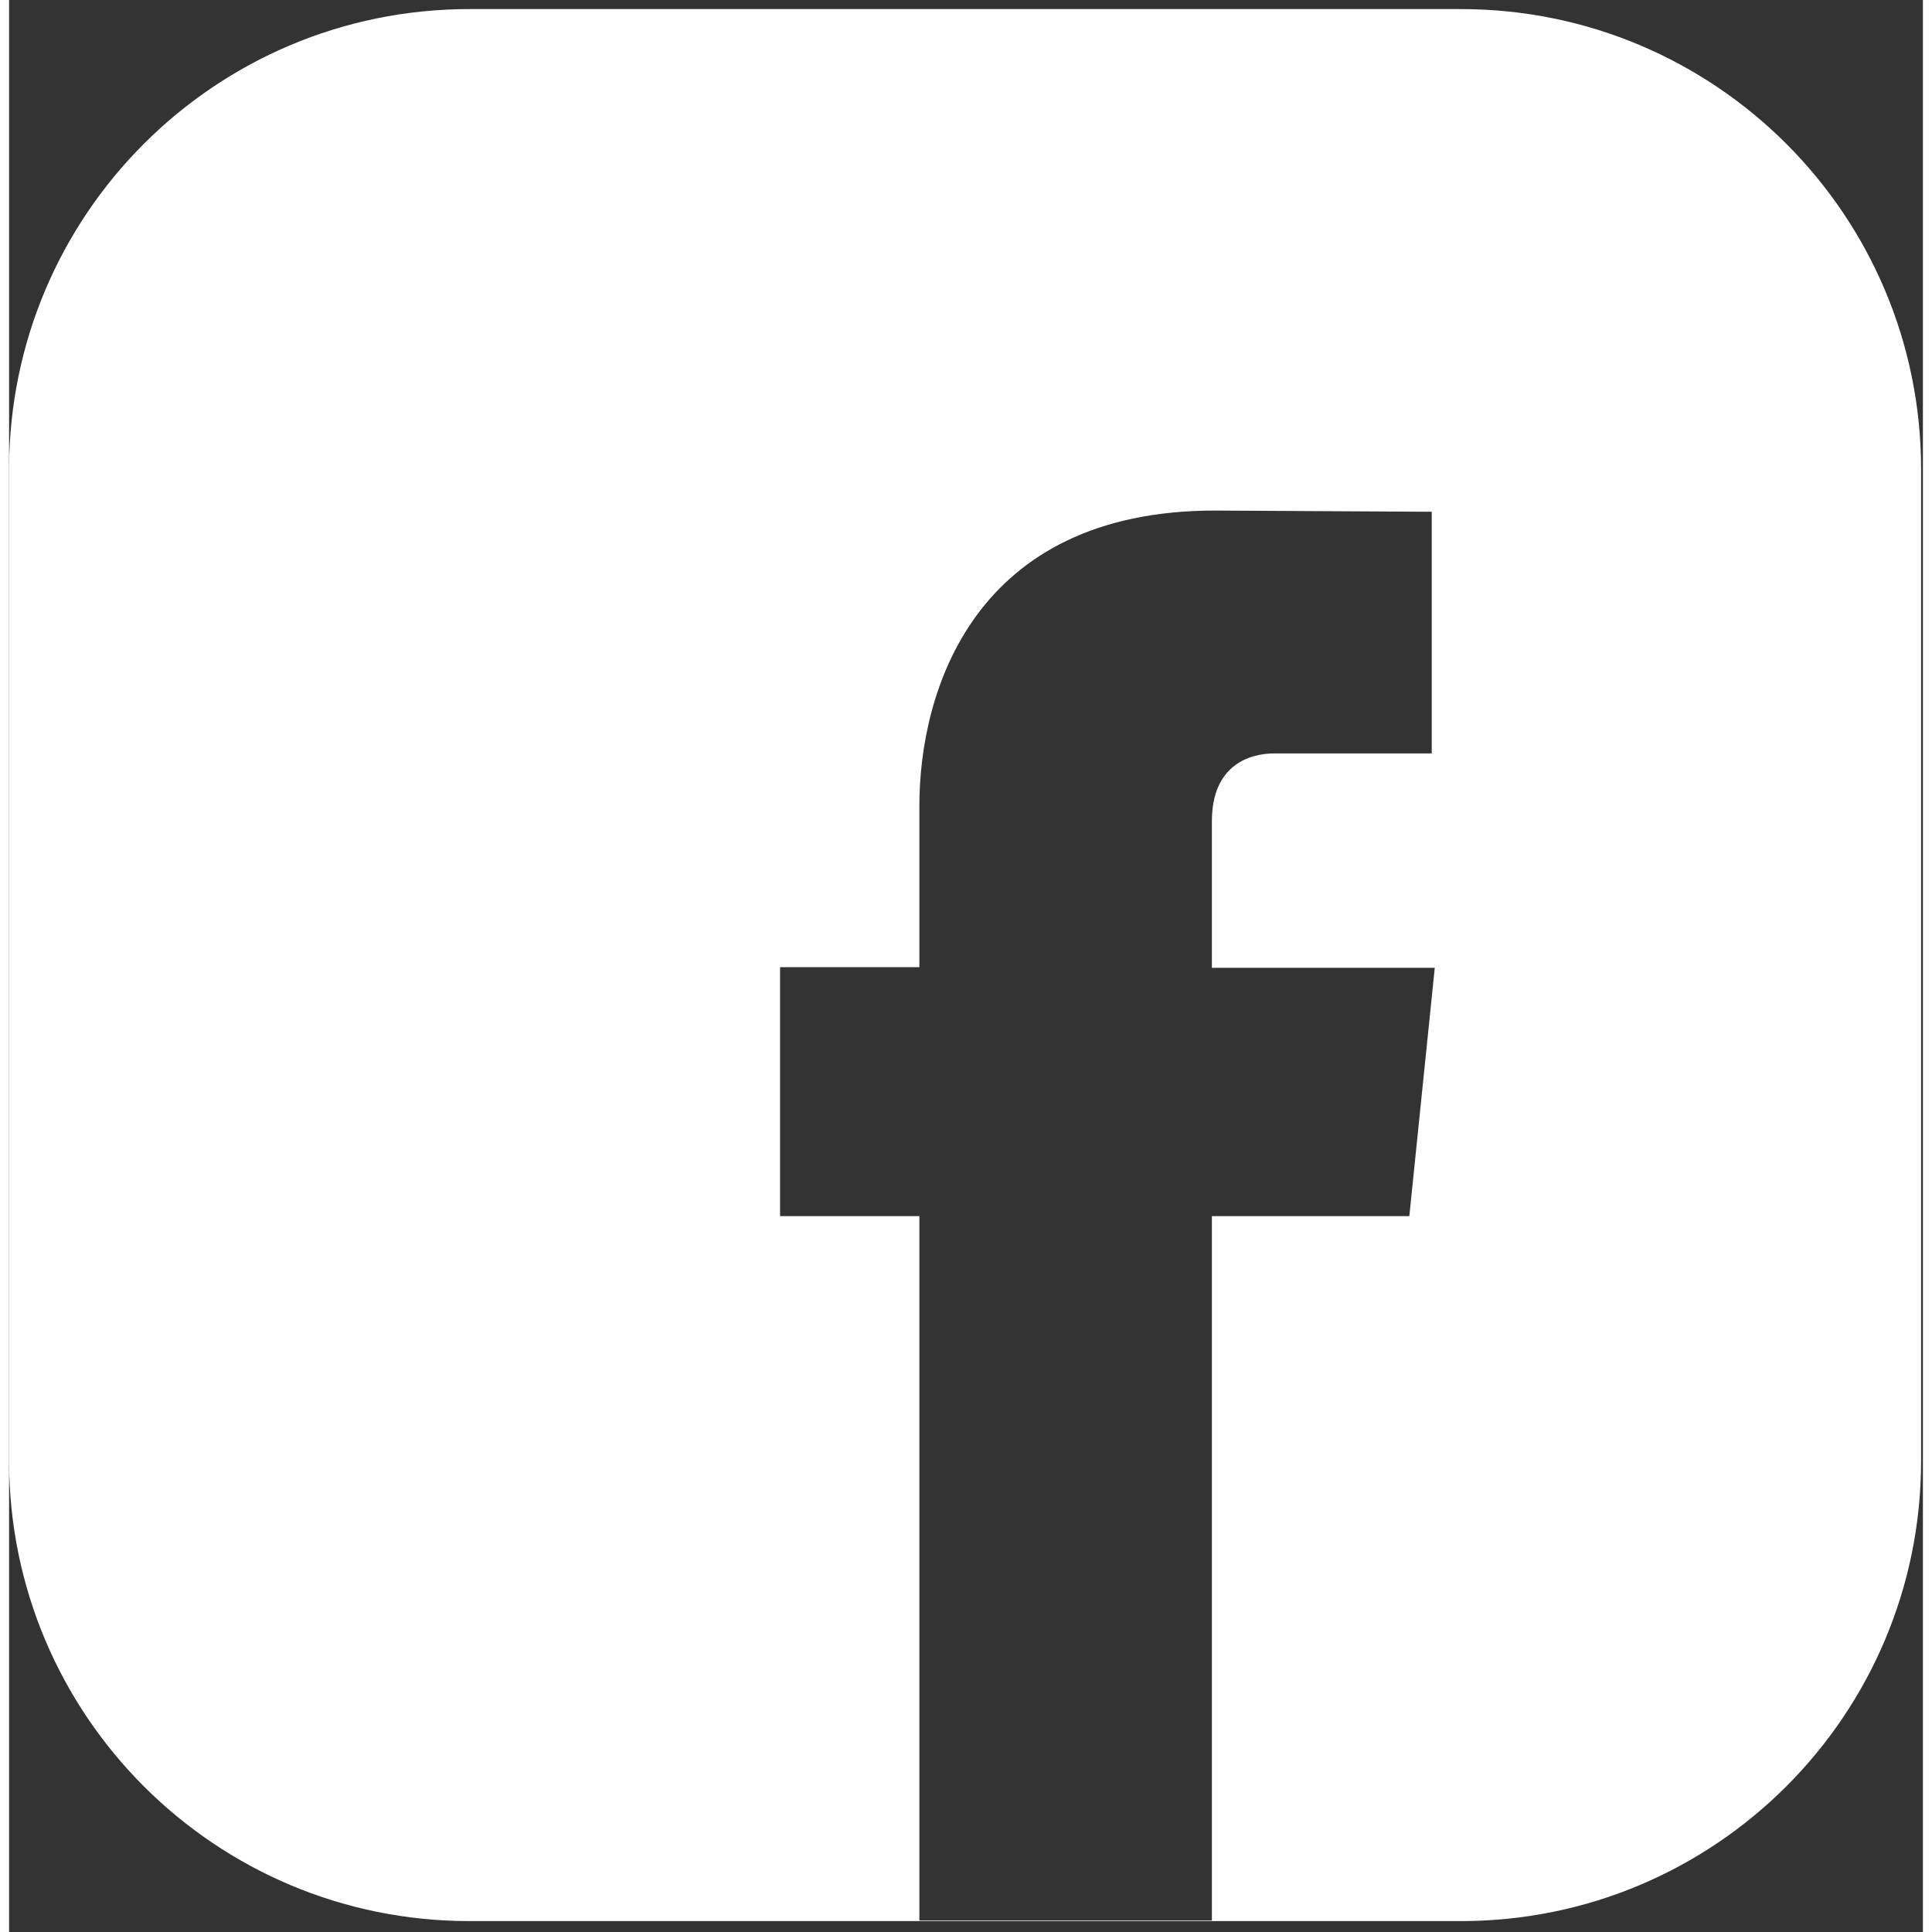
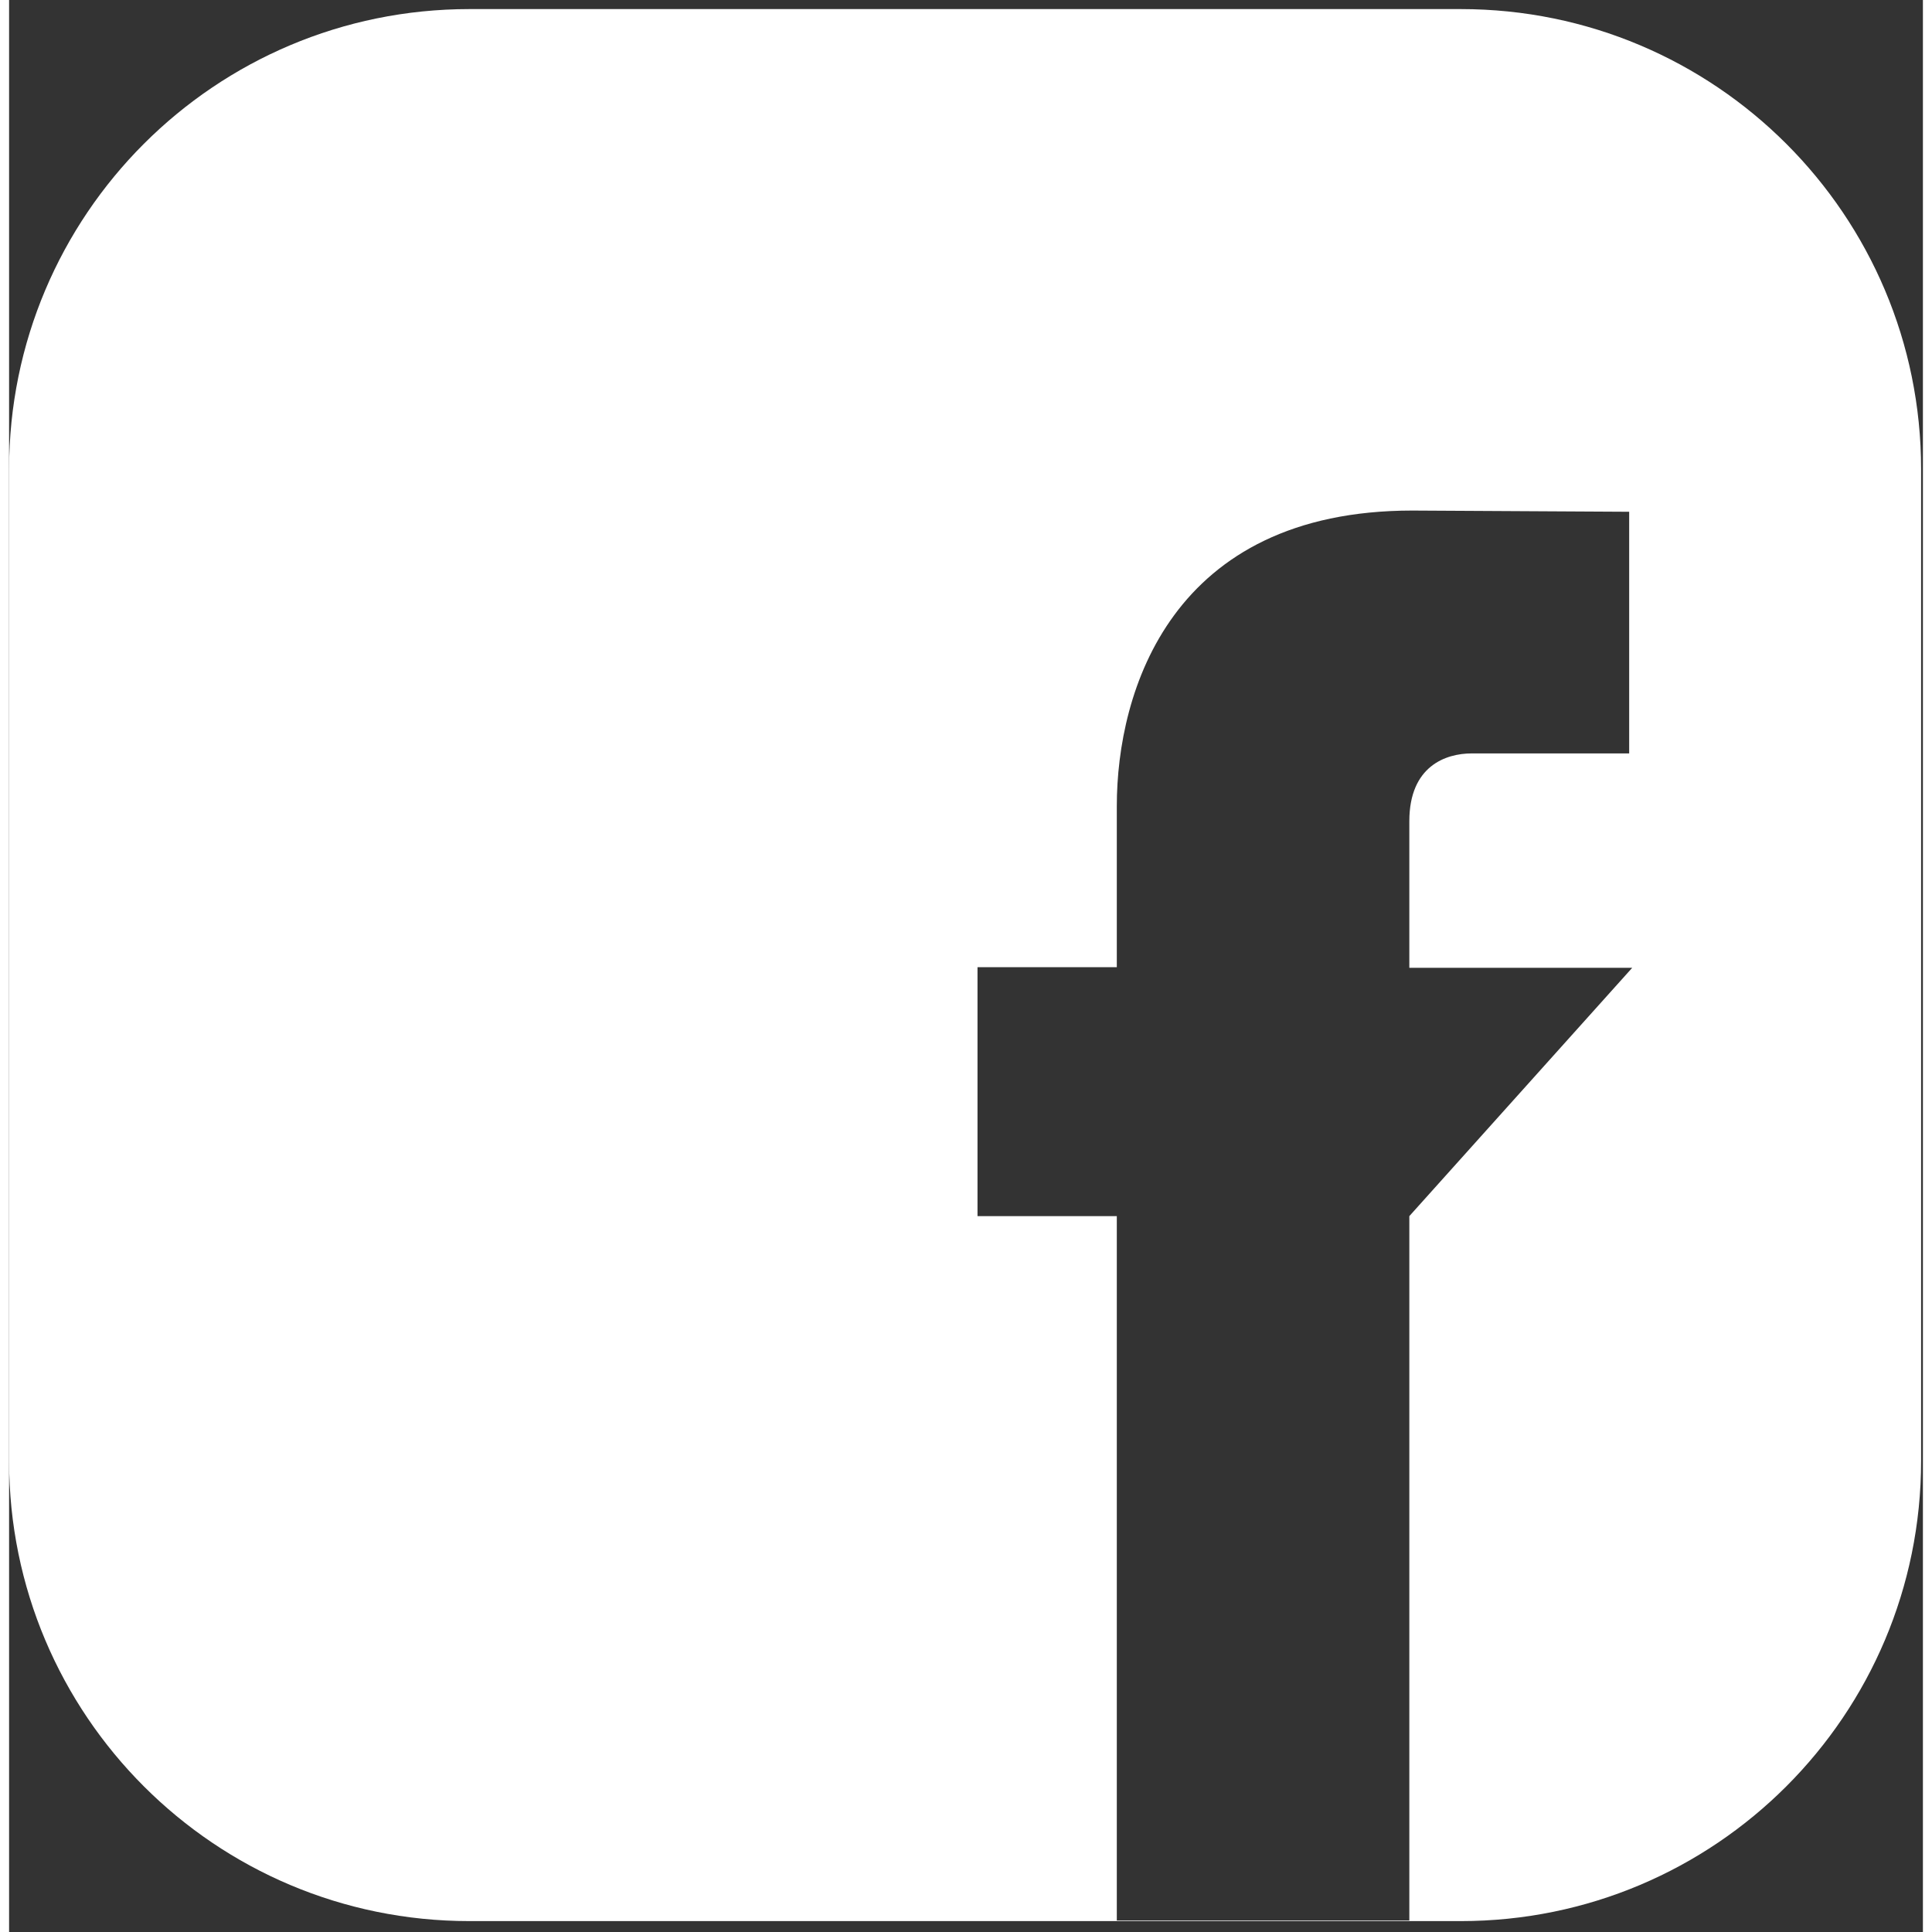
<svg xmlns="http://www.w3.org/2000/svg" fill="currentColor" version="1.1" baseProfile="tiny" x="0px" y="0px" viewBox="0 0 316 319" xml:space="preserve" width="25" height="25">
  <rect x="0" y="0" width="316" height="319" fill="#333333" stroke="none" />
-   <path d="M239.7,1.5H76c-42,0-76,34-76,76v163.7c0,42,34,76,76,76h163.7c42,0,76-34,76-76V77.5  C315.7,35.5,281.7,1.5,239.7,1.5z M231.2,200.8h-32.6v116.3h-48.3V200.8h-23v-41.1h23v-26.6c0-19,9-48.8,48.8-48.8l35.8,0.2v39.9  h-26c-4.3,0-10.3,2.1-10.3,11.2v24.2h36.8L231.2,200.8z" fill="#FFFFFF" />
+   <path d="M239.7,1.5H76c-42,0-76,34-76,76v163.7c0,42,34,76,76,76h163.7c42,0,76-34,76-76V77.5  C315.7,35.5,281.7,1.5,239.7,1.5z M231.2,200.8v116.3h-48.3V200.8h-23v-41.1h23v-26.6c0-19,9-48.8,48.8-48.8l35.8,0.2v39.9  h-26c-4.3,0-10.3,2.1-10.3,11.2v24.2h36.8L231.2,200.8z" fill="#FFFFFF" />
</svg>